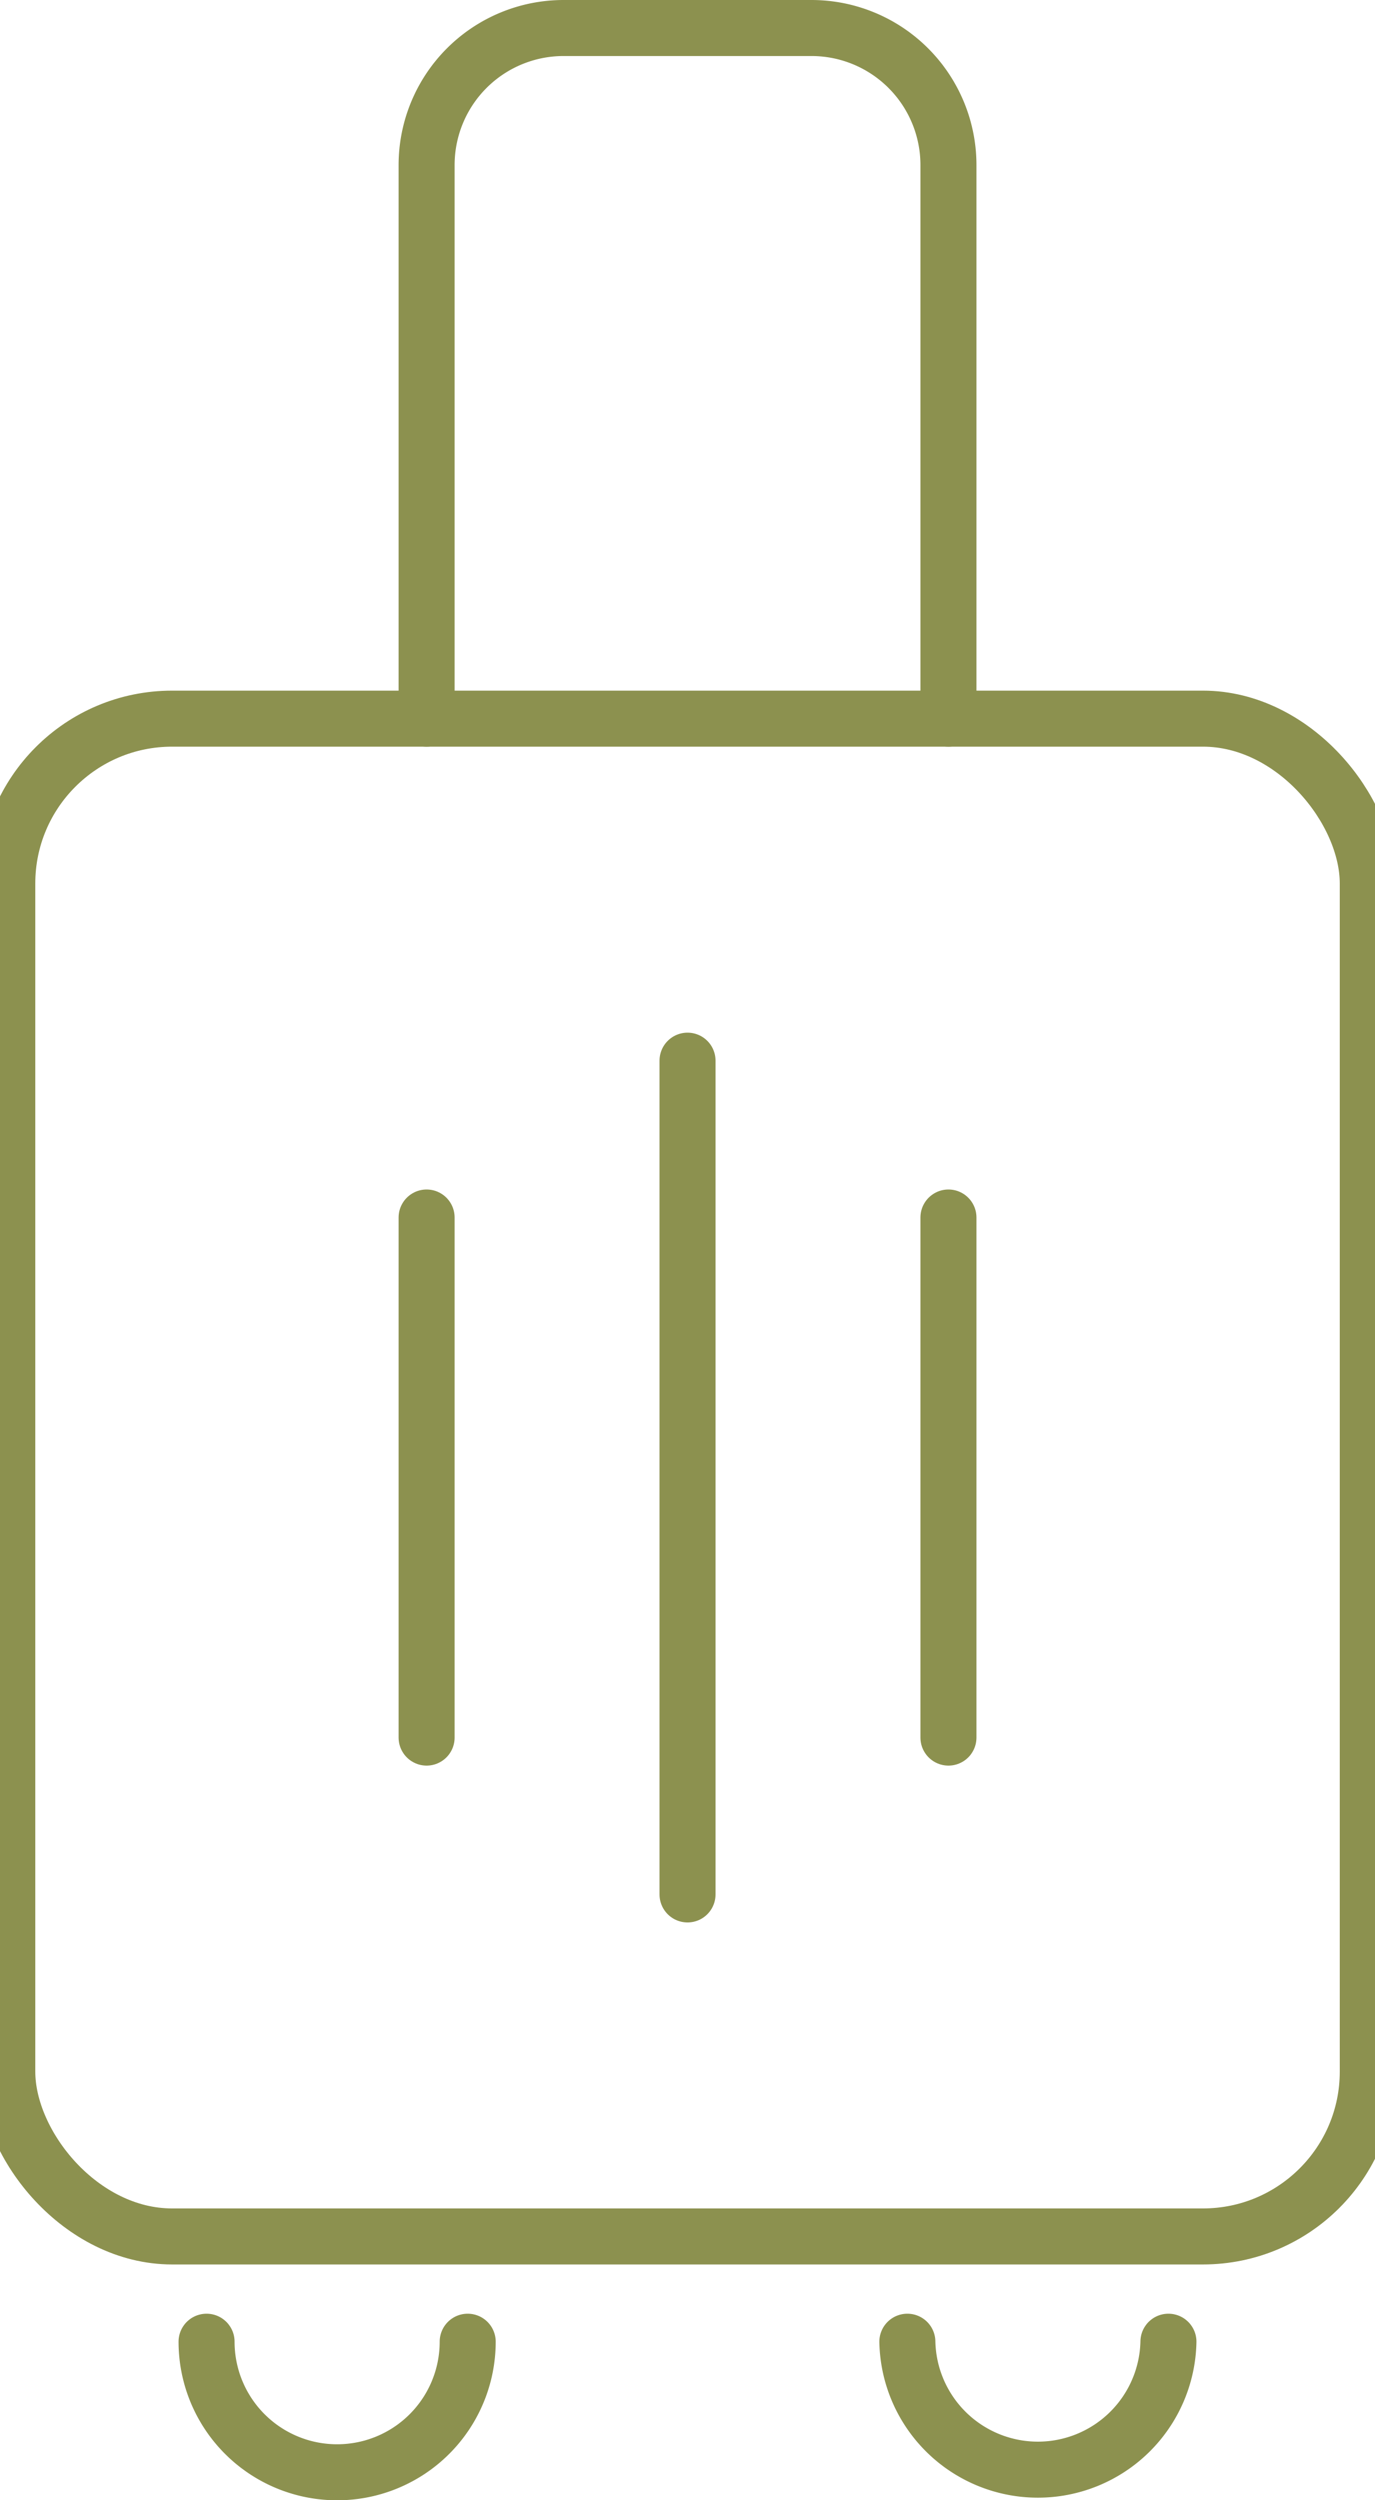
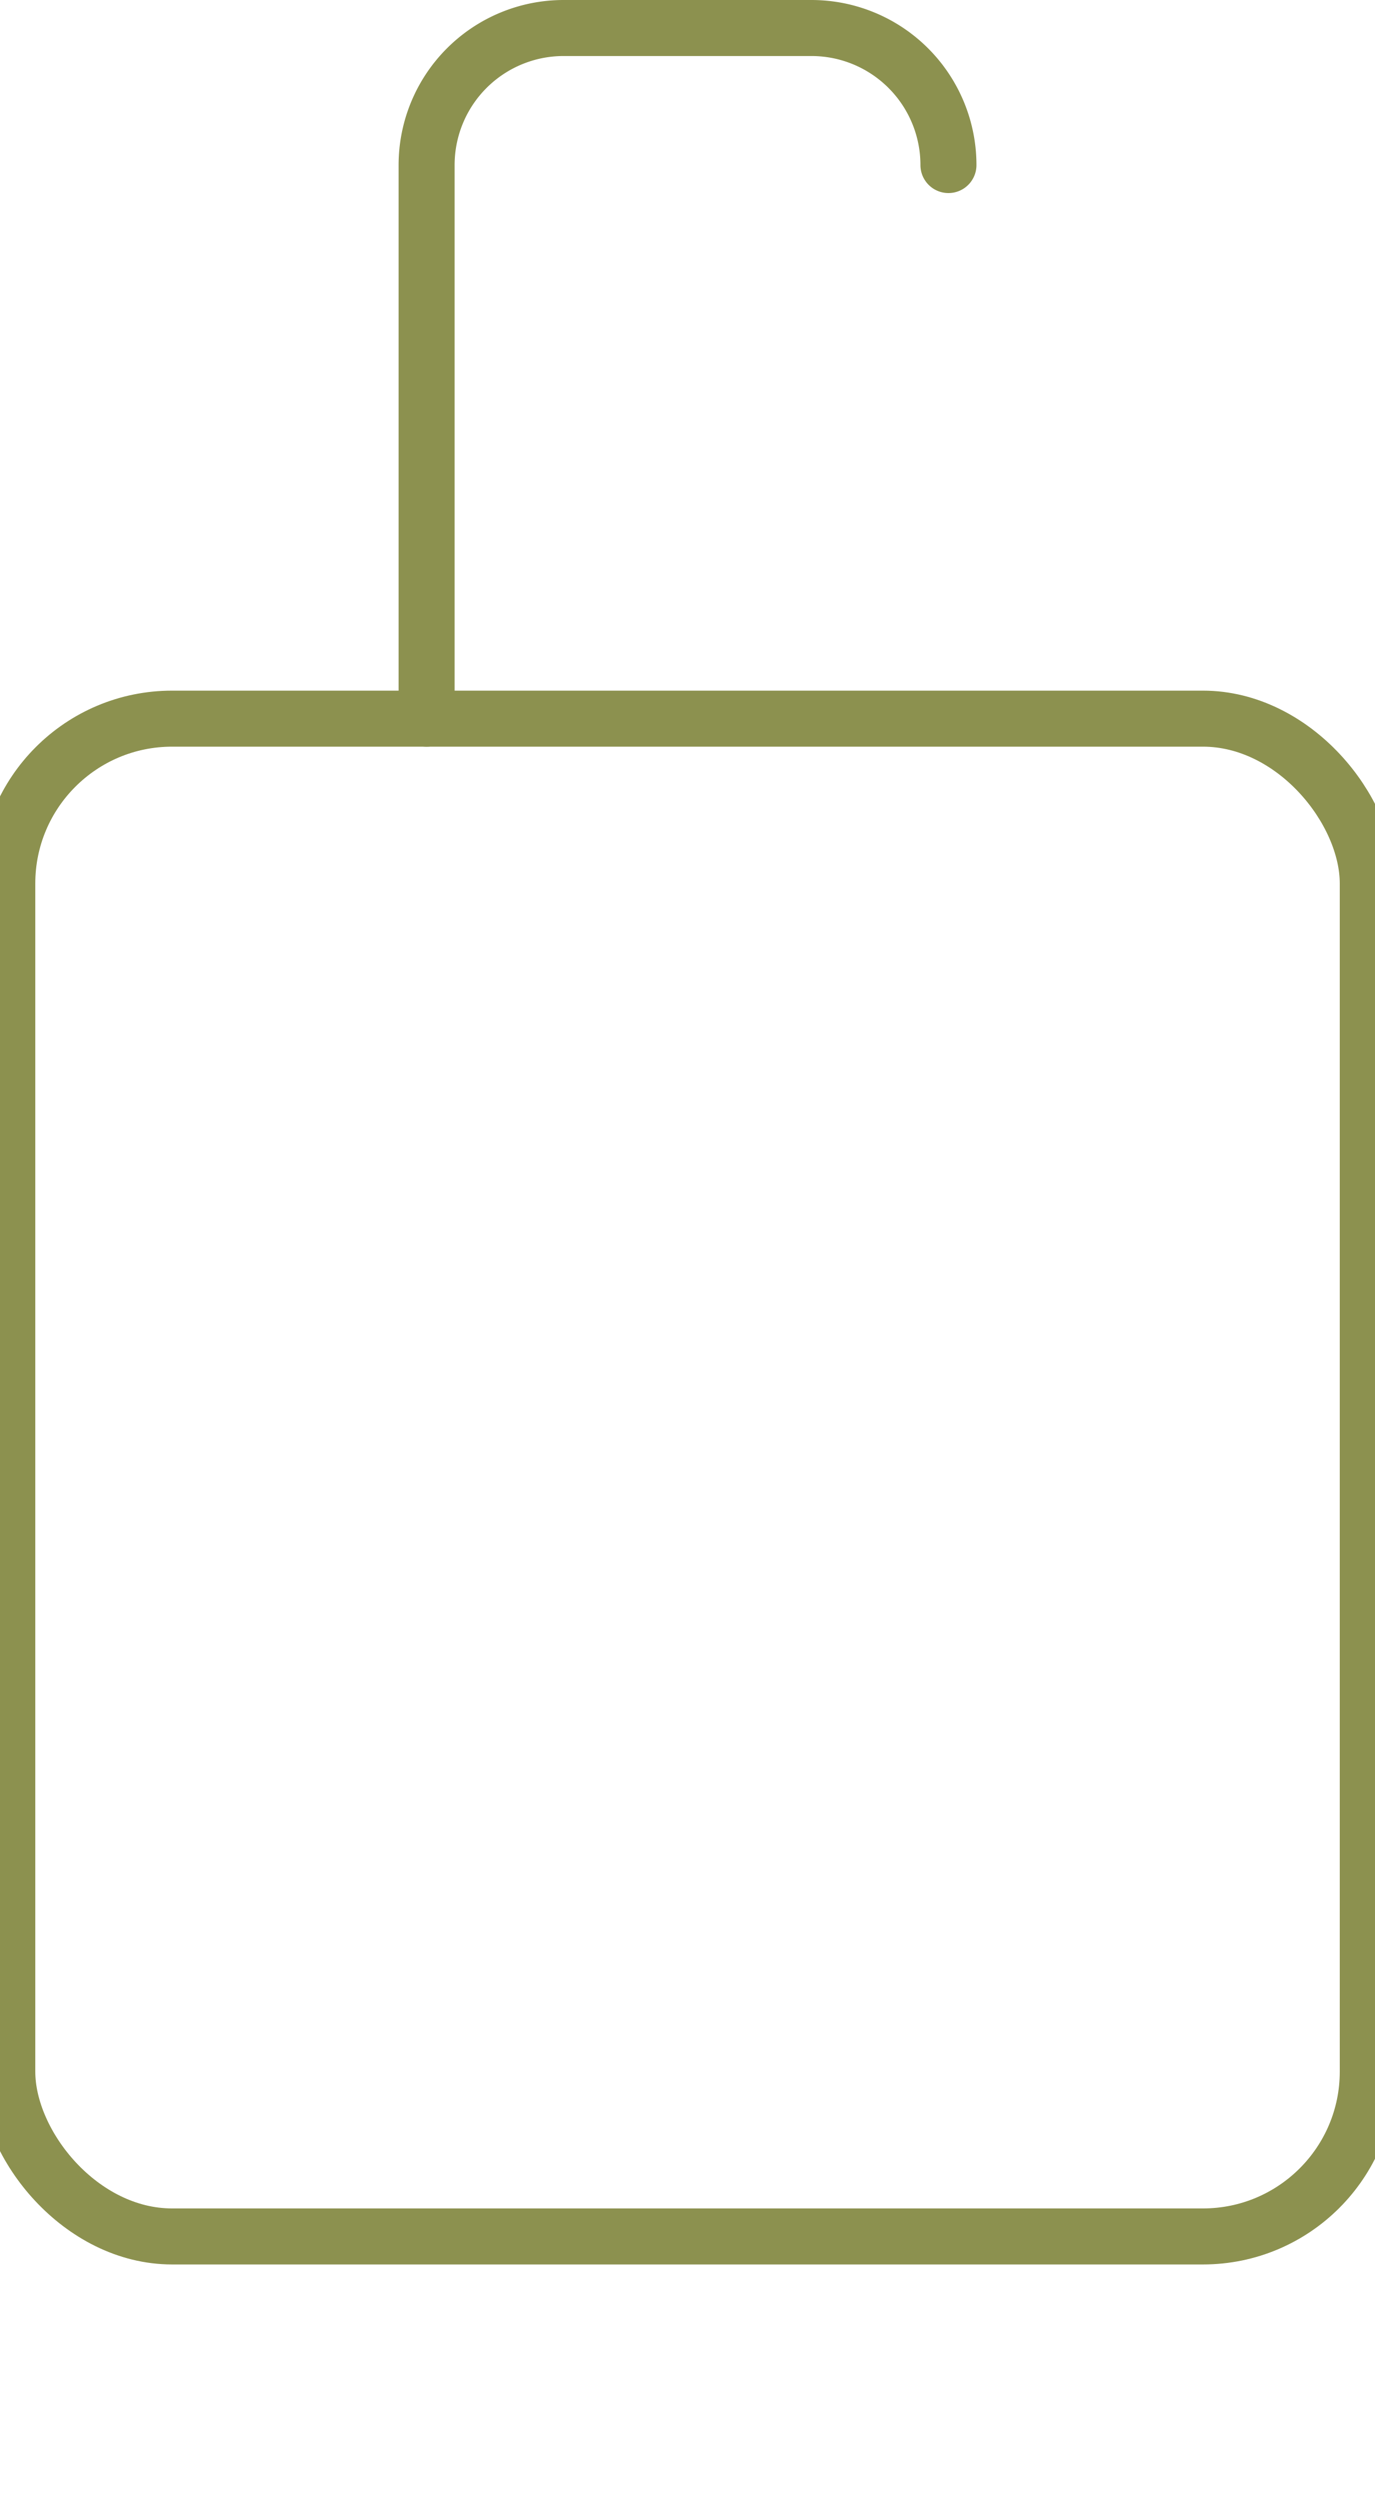
<svg xmlns="http://www.w3.org/2000/svg" preserveAspectRatio="xMidYMid slice" width="132px" height="240px" viewBox="0 0 26.753 47.218">
  <g id="Gruppe_8499" data-name="Gruppe 8499" transform="translate(-496.995 -1217.148)">
    <g id="Gruppe_8497" data-name="Gruppe 8497">
-       <path id="Pfad_7253" data-name="Pfad 7253" d="M506.22,1261.372a2.466,2.466,0,0,1-4.932,0" fill="none" stroke="#8c914f" stroke-linecap="round" stroke-linejoin="round" stroke-width="1.058" />
-     </g>
+       </g>
    <g id="Gruppe_8498" data-name="Gruppe 8498">
-       <path id="Pfad_7254" data-name="Pfad 7254" d="M519.455,1261.372a2.466,2.466,0,0,1-4.931,0" fill="none" stroke="#8c914f" stroke-linecap="round" stroke-linejoin="round" stroke-width="1.058" />
-     </g>
+       </g>
    <rect id="Rechteck_2143" data-name="Rechteck 2143" width="25.696" height="28.664" rx="3.113" transform="translate(497.524 1230.72)" fill="none" stroke="#8c914f" stroke-linecap="round" stroke-linejoin="round" stroke-width="1.058" />
-     <path id="Pfad_7255" data-name="Pfad 7255" d="M505.444,1230.72v-10.455a2.588,2.588,0,0,1,2.588-2.588h4.68a2.588,2.588,0,0,1,2.588,2.588v10.455" fill="none" stroke="#8c914f" stroke-linecap="round" stroke-linejoin="round" stroke-width="1.058" />
-     <line id="Linie_2960" data-name="Linie 2960" y2="15.746" transform="translate(510.372 1237.179)" fill="none" stroke="#8c914f" stroke-linecap="round" stroke-linejoin="round" stroke-width="1.058" />
-     <line id="Linie_2961" data-name="Linie 2961" y2="9.822" transform="translate(515.3 1240.141)" fill="none" stroke="#8c914f" stroke-linecap="round" stroke-linejoin="round" stroke-width="1.058" />
-     <line id="Linie_2962" data-name="Linie 2962" y2="9.822" transform="translate(505.444 1240.141)" fill="none" stroke="#8c914f" stroke-linecap="round" stroke-linejoin="round" stroke-width="1.058" />
+     <path id="Pfad_7255" data-name="Pfad 7255" d="M505.444,1230.72v-10.455a2.588,2.588,0,0,1,2.588-2.588h4.68a2.588,2.588,0,0,1,2.588,2.588" fill="none" stroke="#8c914f" stroke-linecap="round" stroke-linejoin="round" stroke-width="1.058" />
  </g>
</svg>